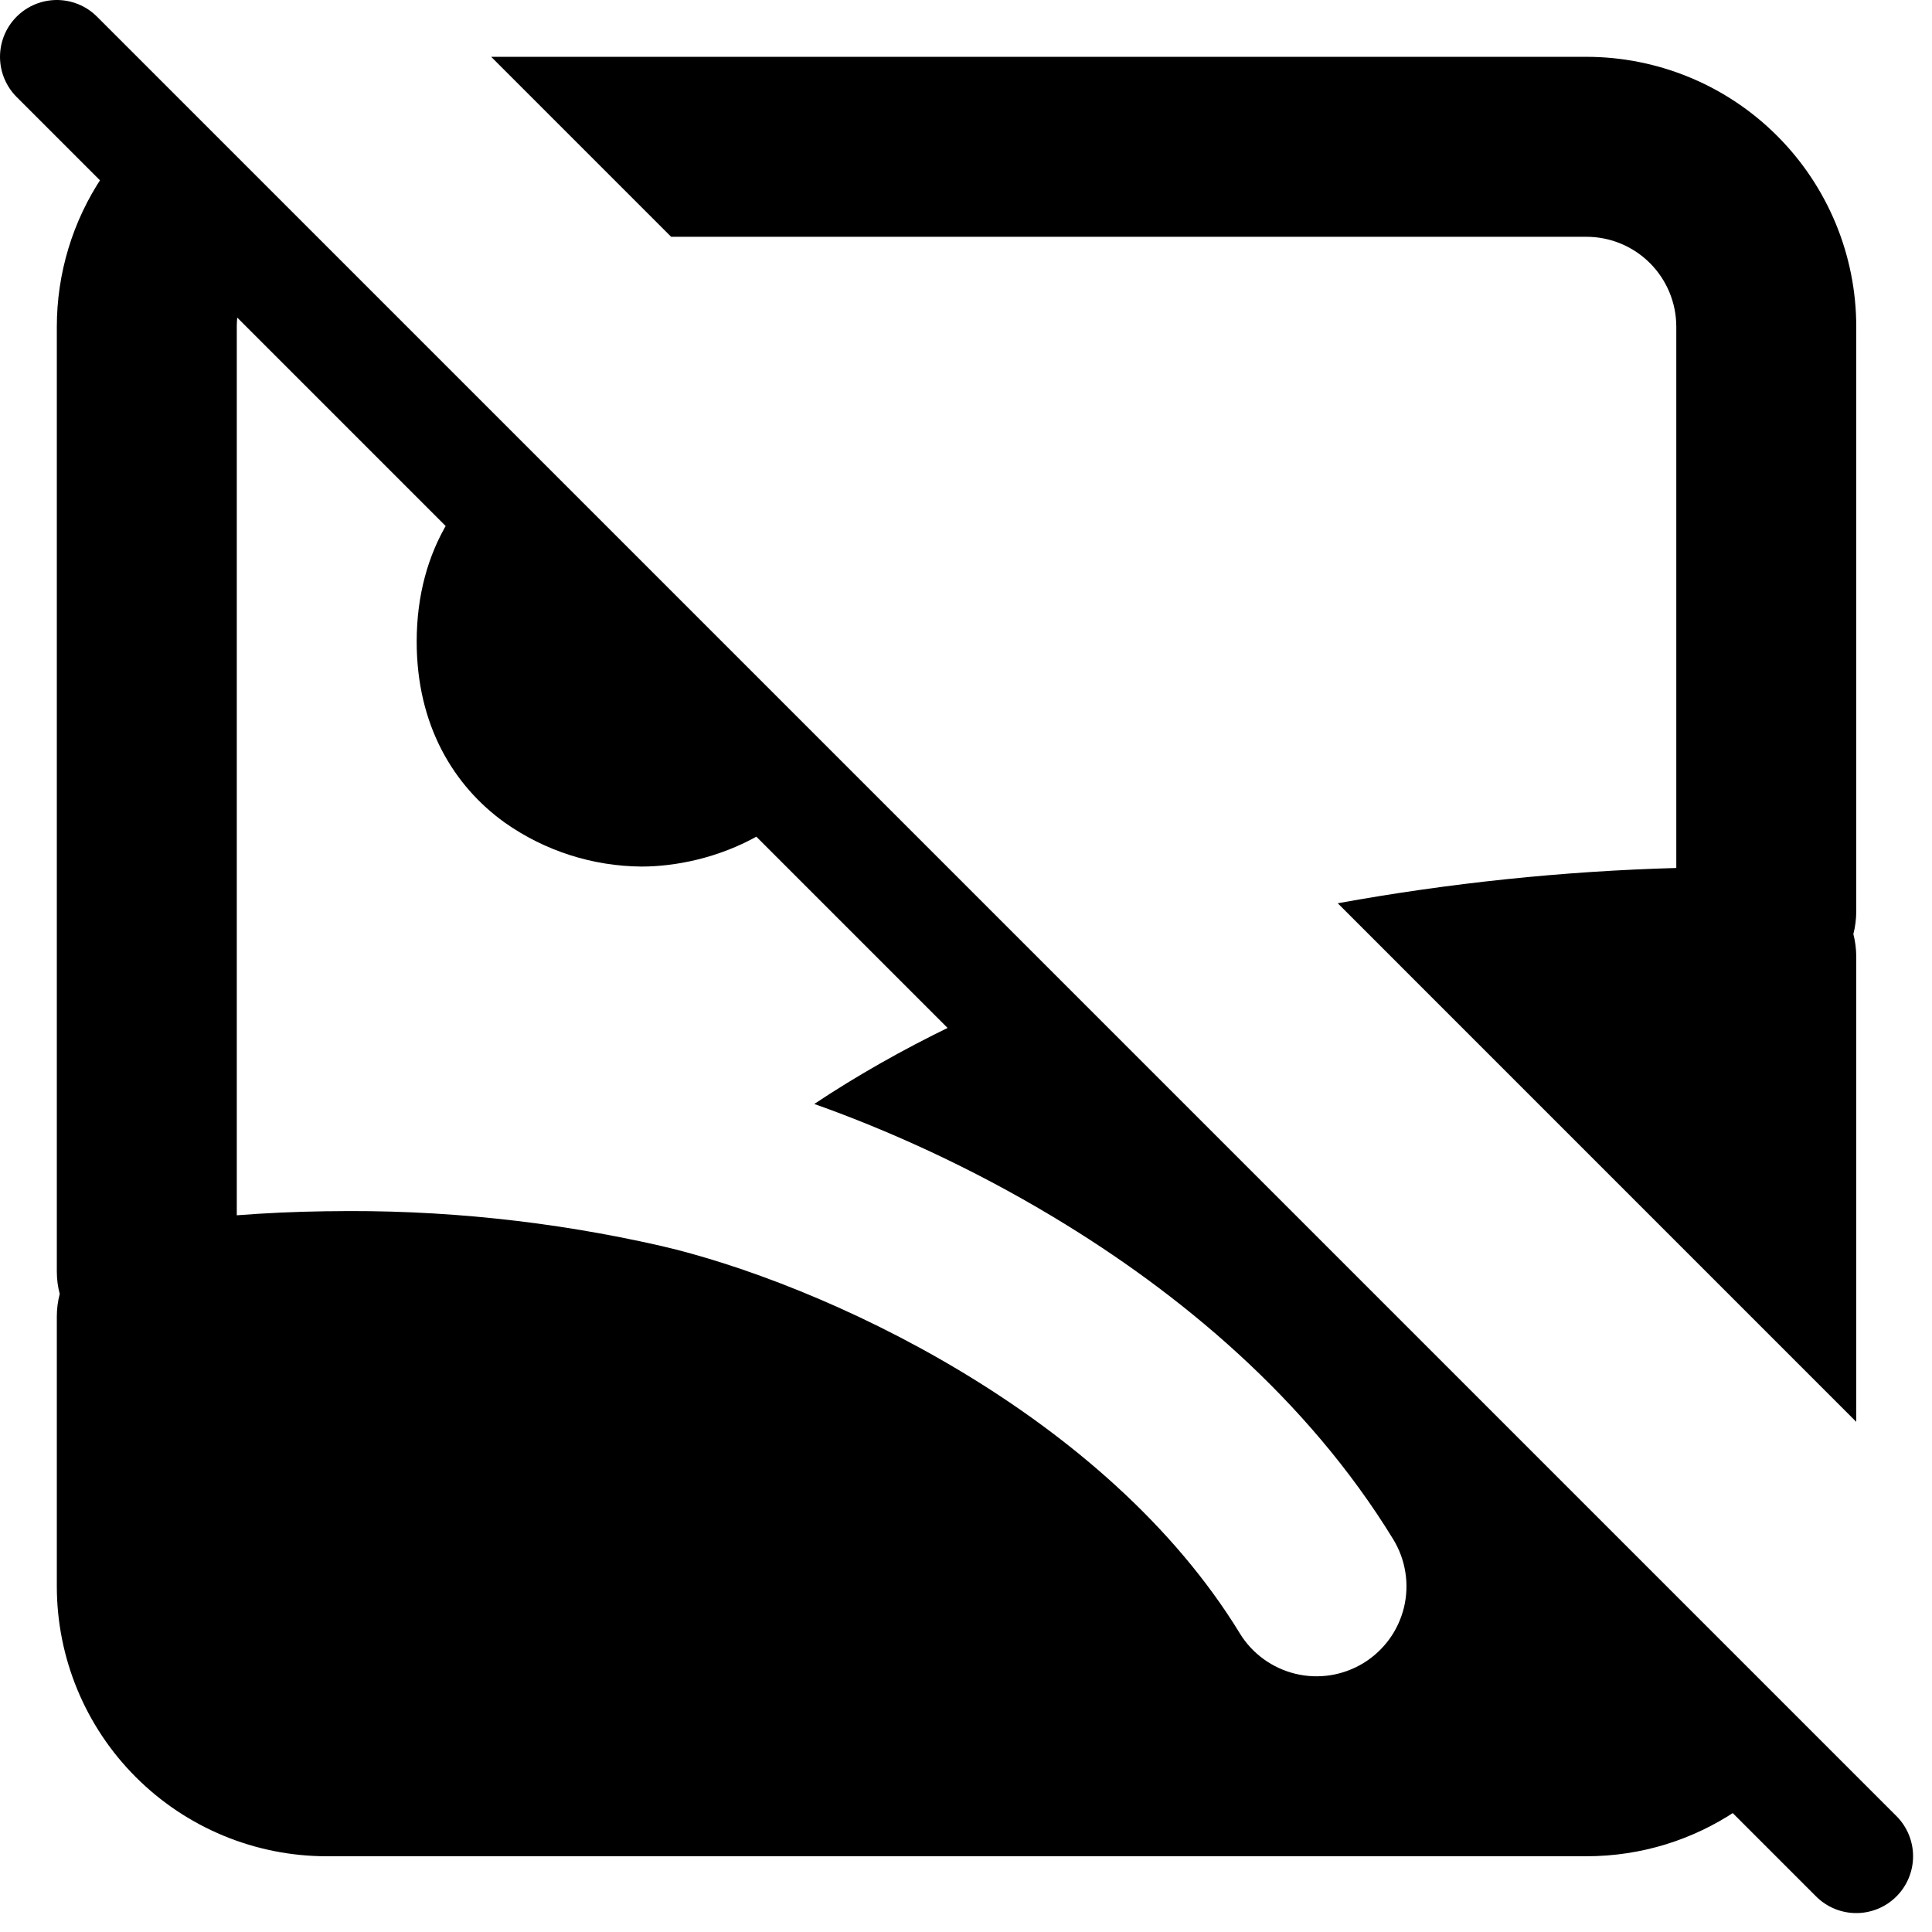
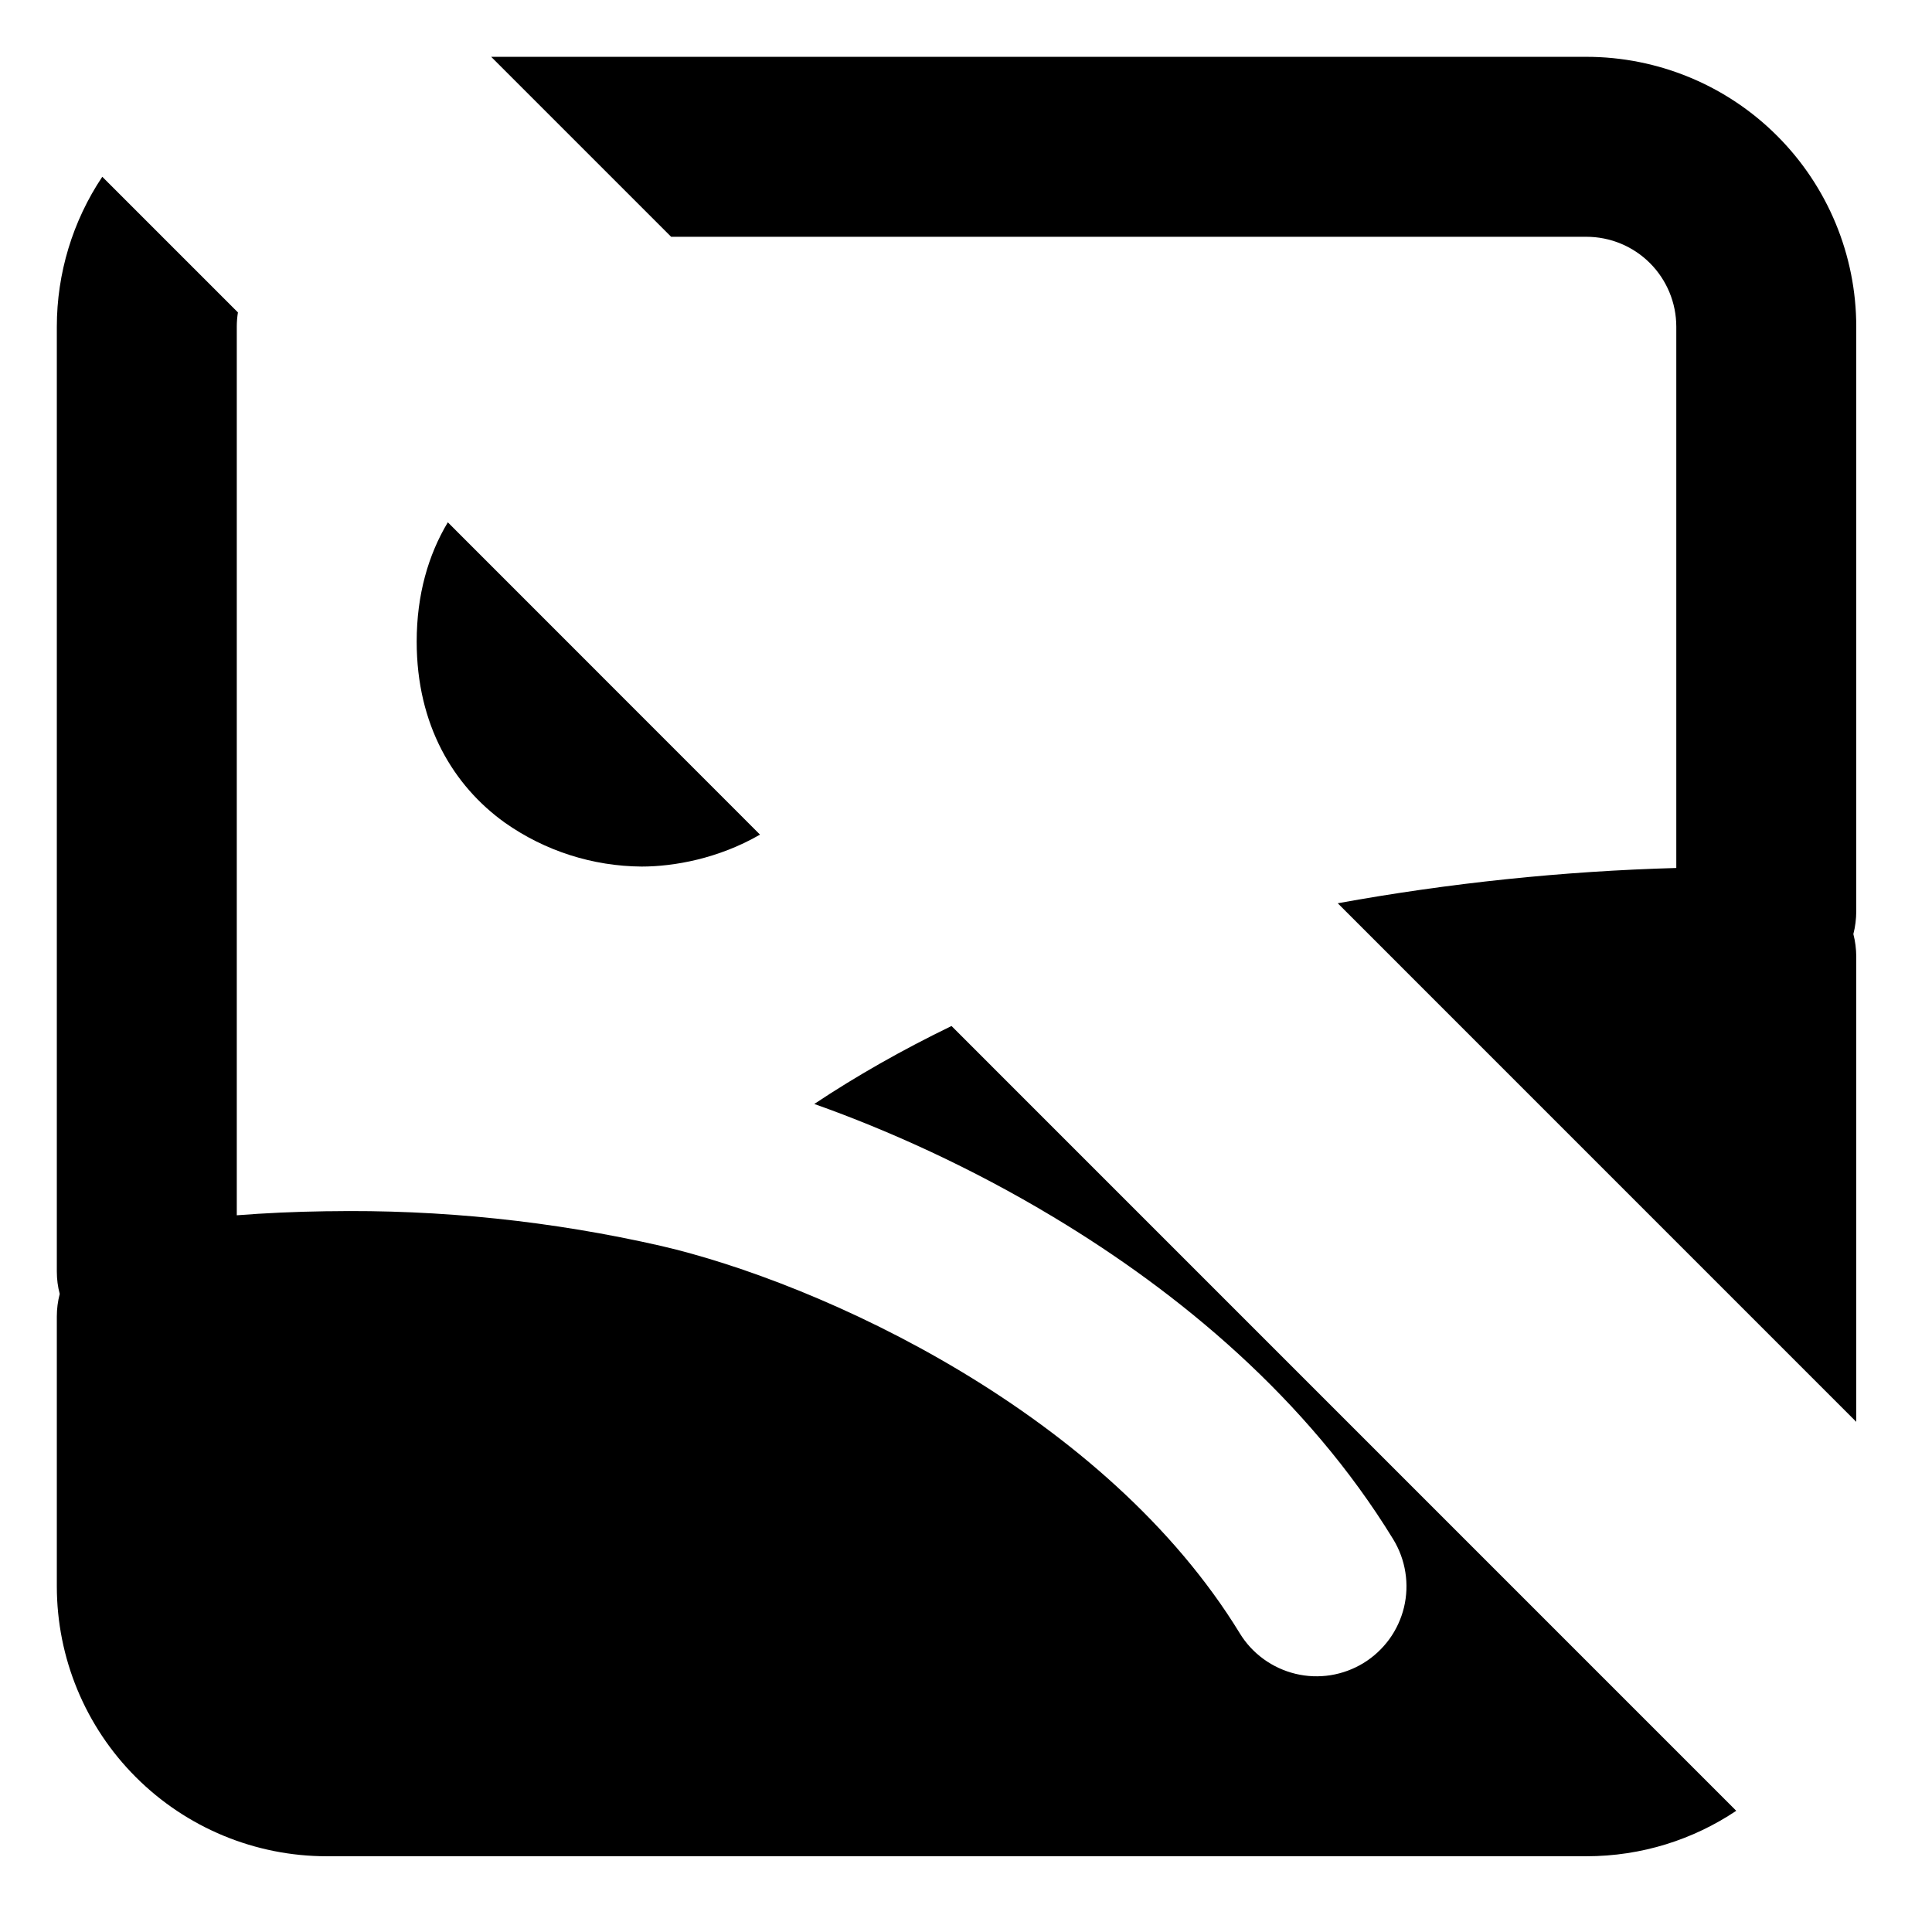
<svg xmlns="http://www.w3.org/2000/svg" width="34" height="34" viewBox="0 0 34 34" fill="none">
-   <path d="M1 1L32.667 32.667" stroke="black" stroke-width="2" stroke-linecap="round" stroke-linejoin="round" />
  <path fill-rule="evenodd" clip-rule="evenodd" d="M1.8 3.111C1.278 3.892 1 4.81 1 5.75V22.375C1 22.512 1.017 22.644 1.051 22.771C1.017 22.9 1 23.033 1 23.167V27.917C1 29.176 1.5 30.385 2.391 31.275C3.282 32.166 4.49 32.667 5.75 32.667H27.917C28.894 32.667 29.801 32.372 30.555 31.867L16.745 18.056C15.871 18.48 15.066 18.938 14.33 19.428C15.639 19.892 17.101 20.553 18.537 21.417C20.752 22.747 23.004 24.615 24.519 27.09C24.627 27.267 24.7 27.465 24.732 27.67C24.765 27.875 24.756 28.085 24.708 28.287C24.659 28.489 24.571 28.68 24.449 28.848C24.326 29.016 24.172 29.159 23.995 29.267C23.817 29.376 23.62 29.448 23.415 29.481C23.21 29.513 23 29.505 22.798 29.456C22.596 29.407 22.405 29.319 22.237 29.197C22.069 29.075 21.926 28.921 21.818 28.743C20.652 26.838 18.844 25.295 16.906 24.131C14.971 22.969 13.003 22.244 11.638 21.927C9.716 21.488 7.747 21.283 5.775 21.316H5.74C5.189 21.324 4.665 21.348 4.167 21.387V5.75C4.167 5.666 4.174 5.581 4.187 5.498L1.8 3.111ZM23.542 15.896C25.509 15.539 27.501 15.331 29.5 15.275V5.75C29.5 5.33 29.333 4.927 29.036 4.63C28.739 4.333 28.337 4.167 27.917 4.167H11.811L8.644 1H27.917C29.176 1 30.385 1.5 31.275 2.391C32.166 3.282 32.667 4.49 32.667 5.75V16.042C32.666 16.175 32.65 16.308 32.616 16.438C32.65 16.567 32.666 16.7 32.667 16.833V25.022L23.542 15.896ZM7.881 9.192C7.539 9.762 7.333 10.464 7.333 11.292C7.333 12.758 7.979 13.827 8.882 14.476C9.587 14.974 10.428 15.244 11.292 15.25C11.857 15.25 12.641 15.112 13.375 14.688L7.881 9.192Z" fill="black" />
</svg>